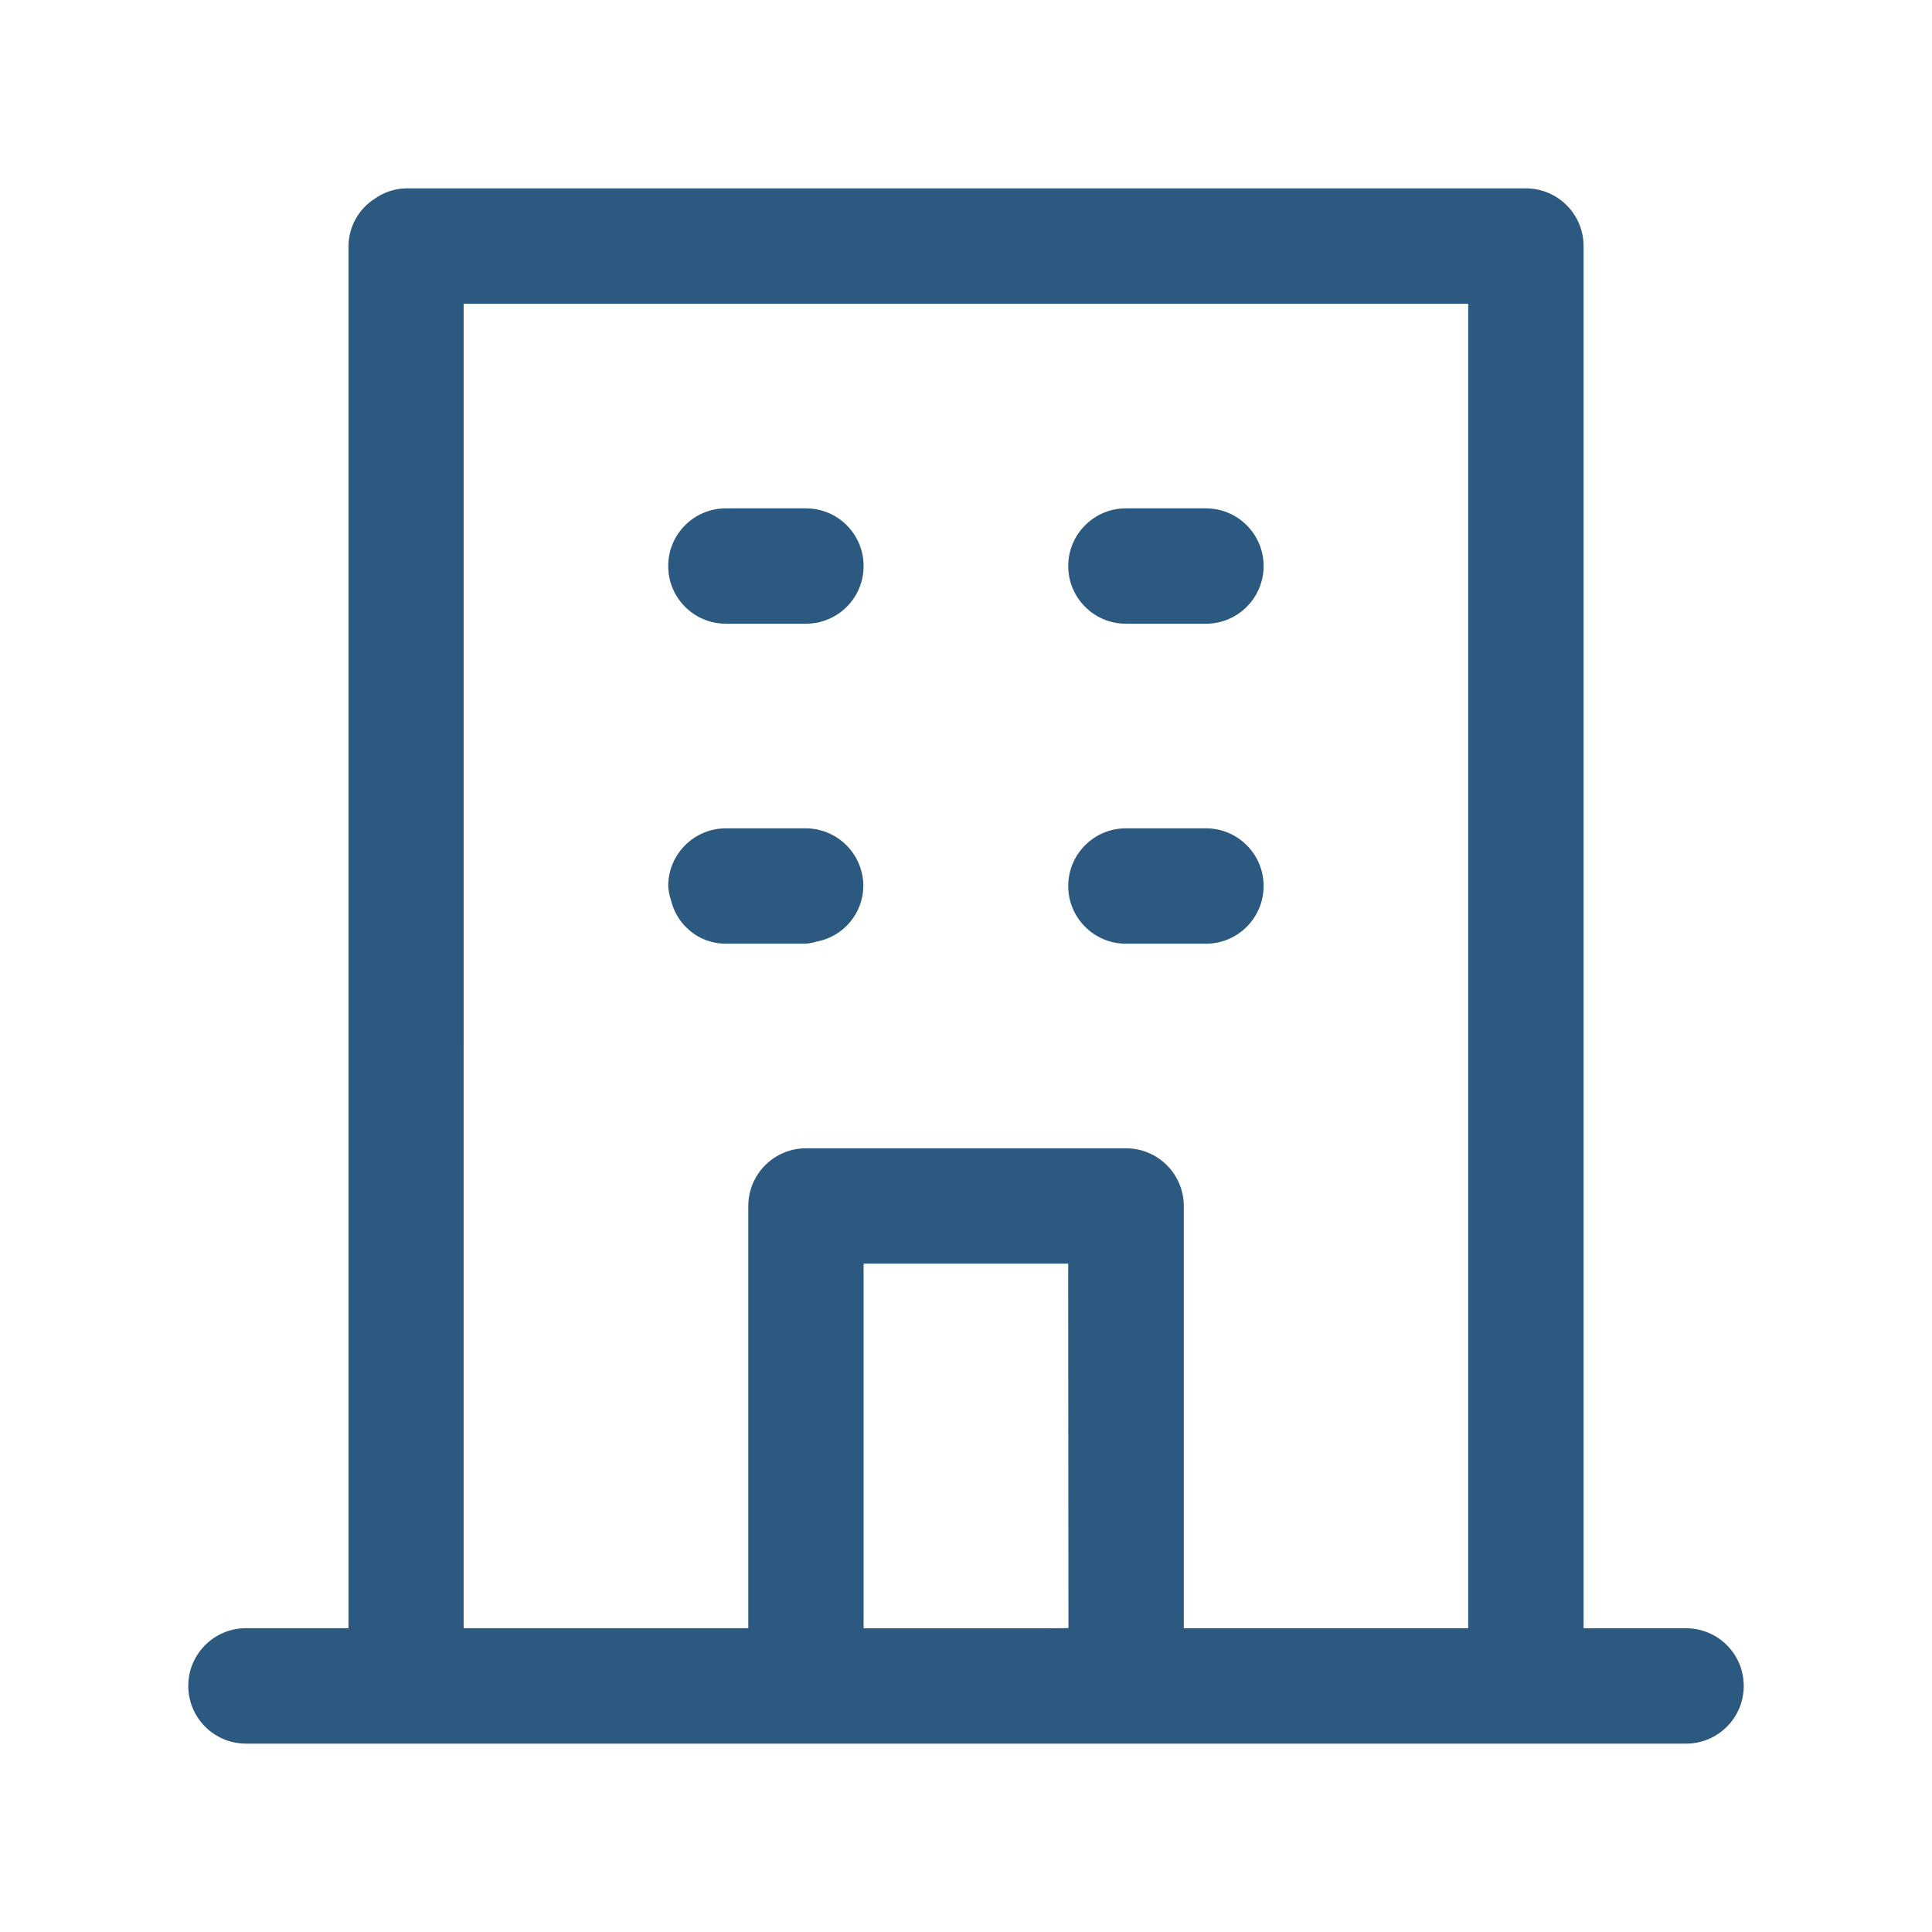
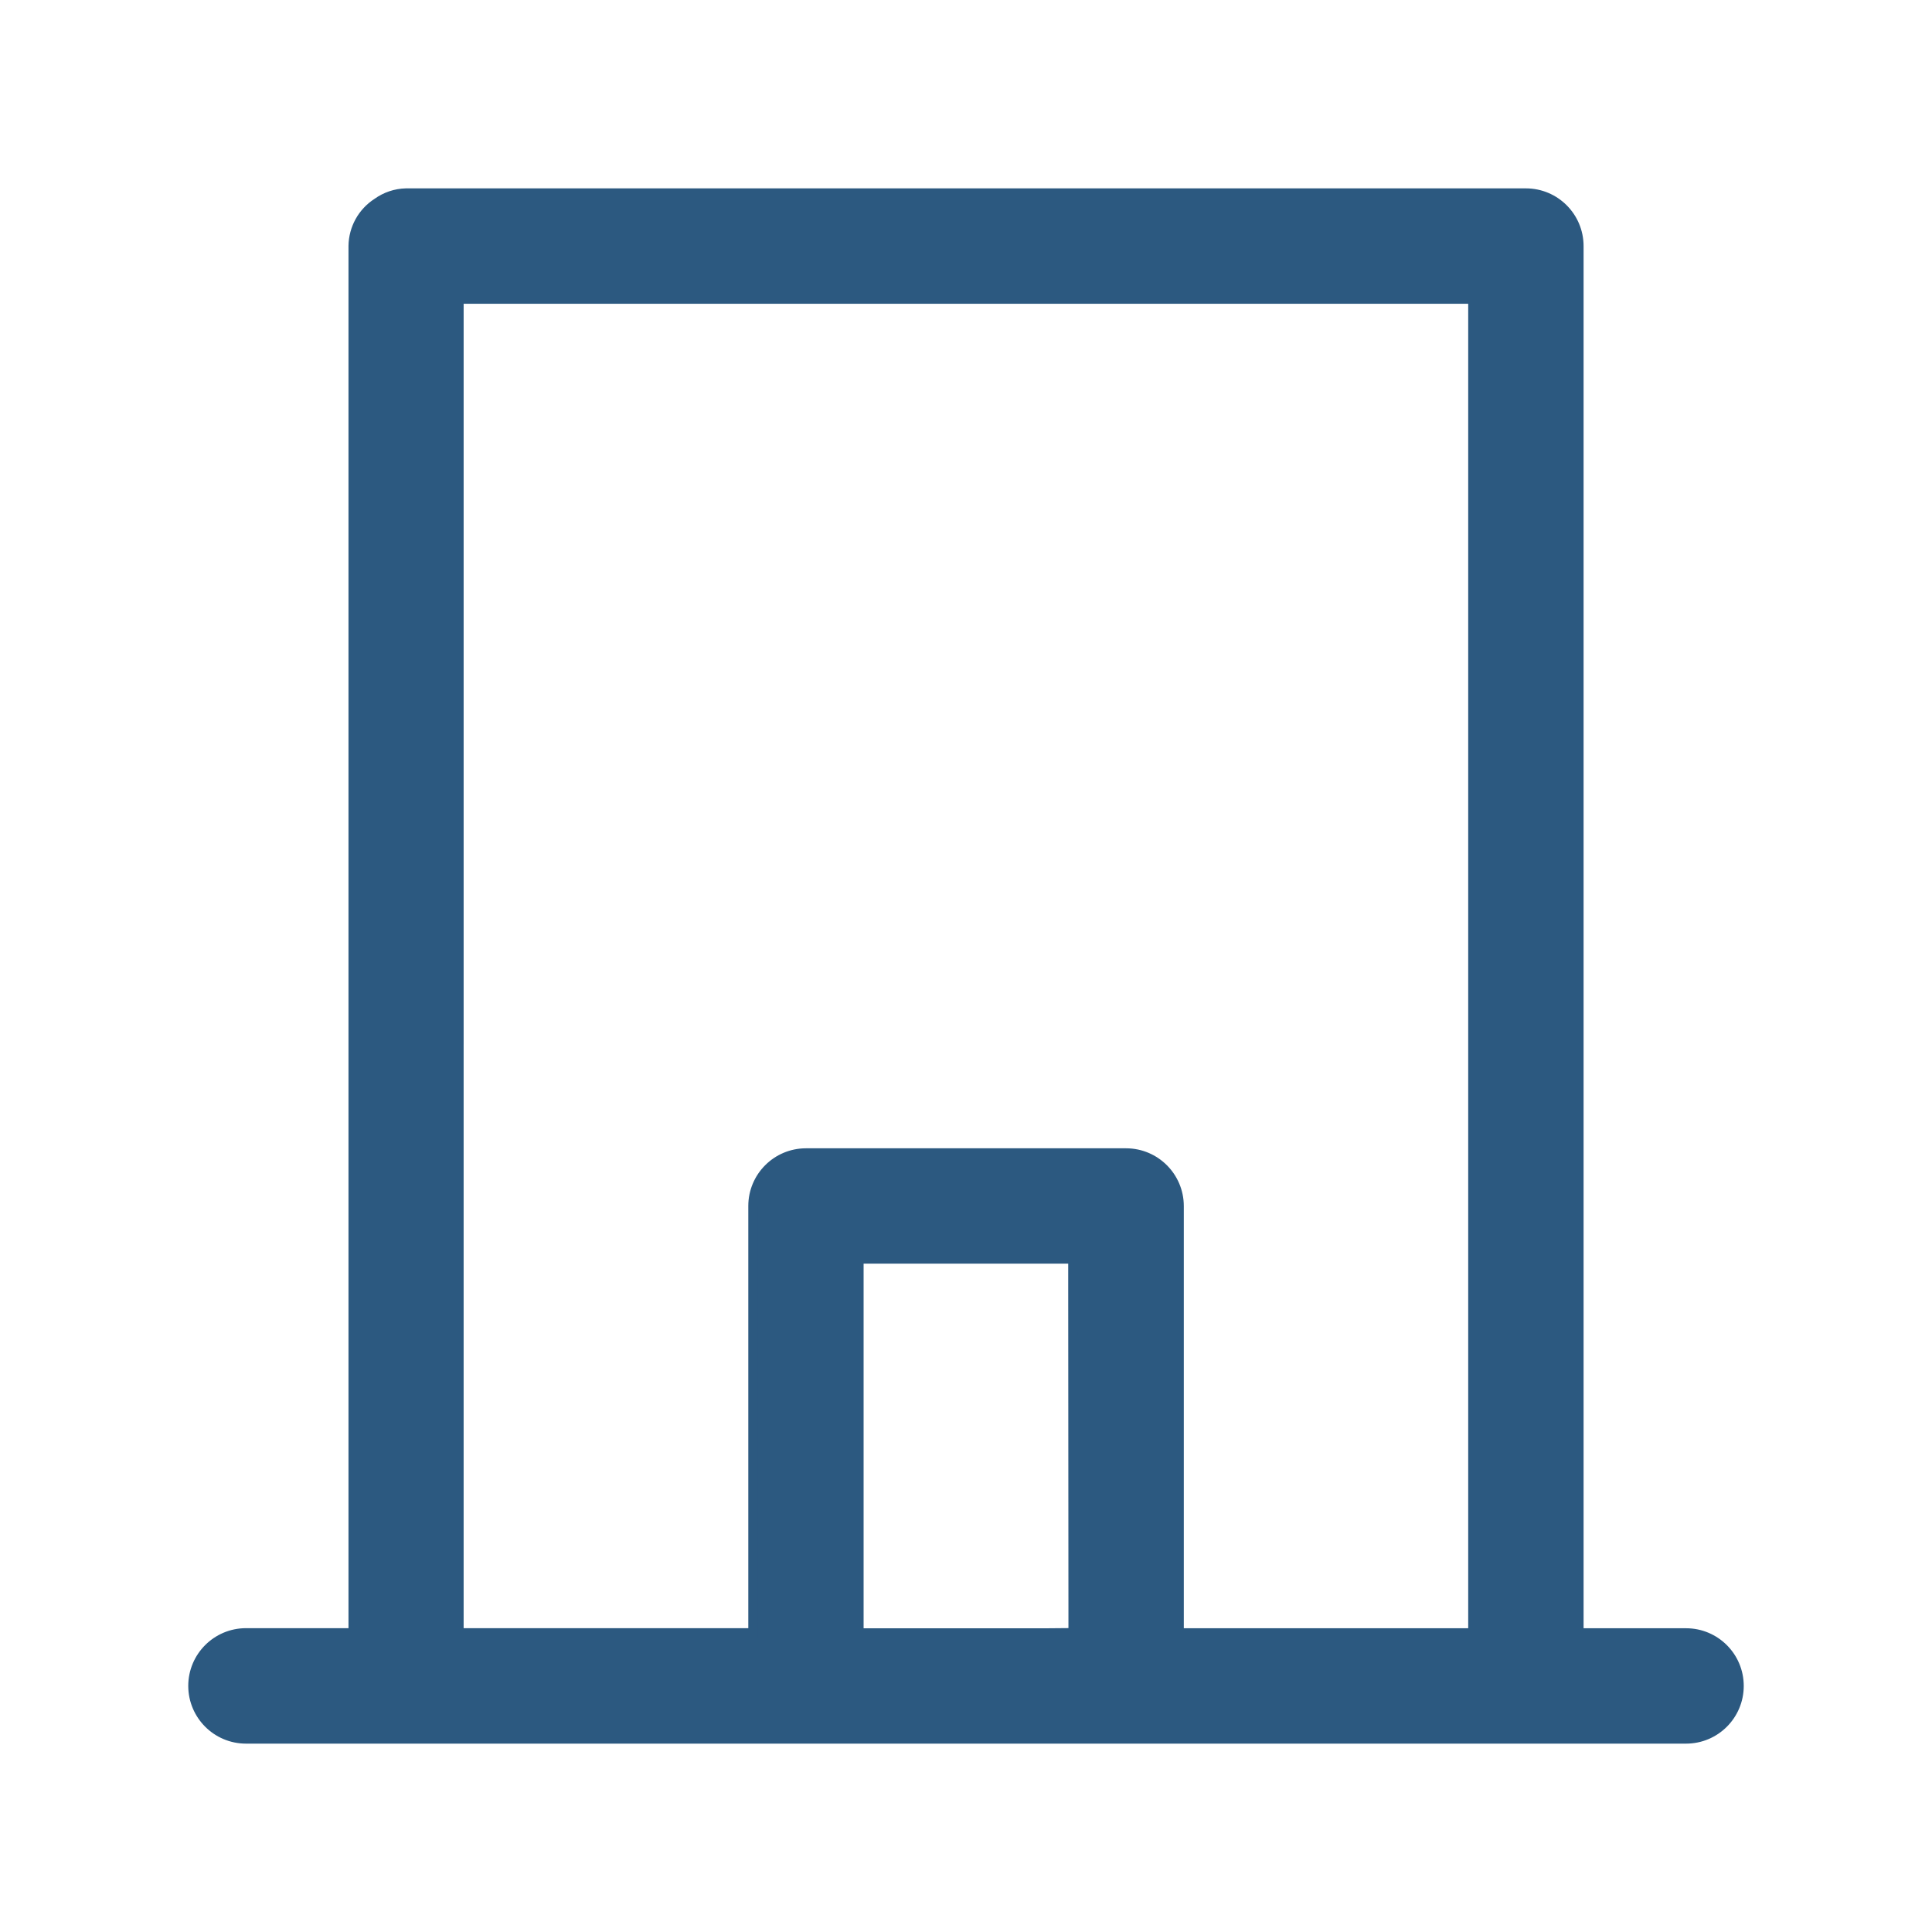
<svg xmlns="http://www.w3.org/2000/svg" id="a" width="50" height="50" viewBox="0 0 50 50">
-   <path id="b" d="M29.139,24.298h2.07c.756,0,1.368-.612,1.368-1.368s-.612-1.368-1.368-1.368h-2.07c-.756,0-1.368.612-1.368,1.368s.612,1.368,1.368,1.368" fill="#2c5980" stroke="#2c5980" stroke-width=".25" />
-   <path id="c" d="M29.139,16.017h2.07c.756,0,1.368-.612,1.368-1.368s-.612-1.368-1.368-1.368h-2.07c-.756,0-1.368.612-1.368,1.368s.612,1.368,1.368,1.368" fill="#2c5980" stroke="#2c5980" stroke-width=".25" />
-   <path id="d" d="M18.786,16.017h2.071c.756,0,1.368-.612,1.368-1.368s-.612-1.368-1.368-1.368h-2.071c-.756,0-1.368.612-1.368,1.368s.612,1.368,1.368,1.368" fill="#2c5980" stroke="#2c5980" stroke-width=".25" />
-   <path id="e" d="M18.253,24.189c.169.072.351.109.534.108h2.07c.089-.009.176-.026.261-.053.633-.12,1.094-.67,1.1-1.314-.001-.752-.609-1.363-1.361-1.368h-2.071c-.755.001-1.367.613-1.368,1.368.008.113.03.225.067.332.097.412.381.755.767.927" fill="#2c5980" stroke="#2c5980" stroke-width=".25" />
  <path id="f" d="M4.997,43.633c.002.755.613,1.366,1.368,1.367h37.27c.756,0,1.368-.612,1.368-1.368s-.612-1.368-1.368-1.368h-2.777V6.367c-.001-.755-.612-1.366-1.367-1.367H10.506c-.268.006-.528.094-.745.251h0c-.379.244-.61.661-.617,1.111v35.9h-2.779c-.756.001-1.369.615-1.368,1.371M27.074,42.265h-4.849v-9.687h5.545v.7l.006,8.281v.7l-.702.006ZM11.874,26.905V7.736h26.248v34.528h-7.61v-11.054c-.002-.754-.613-1.365-1.367-1.367h-8.287c-.755.001-1.366.612-1.367,1.367v11.053h-7.617v-15.358Z" fill="#2c5980" stroke="#2c5980" stroke-width=".25" />
</svg>